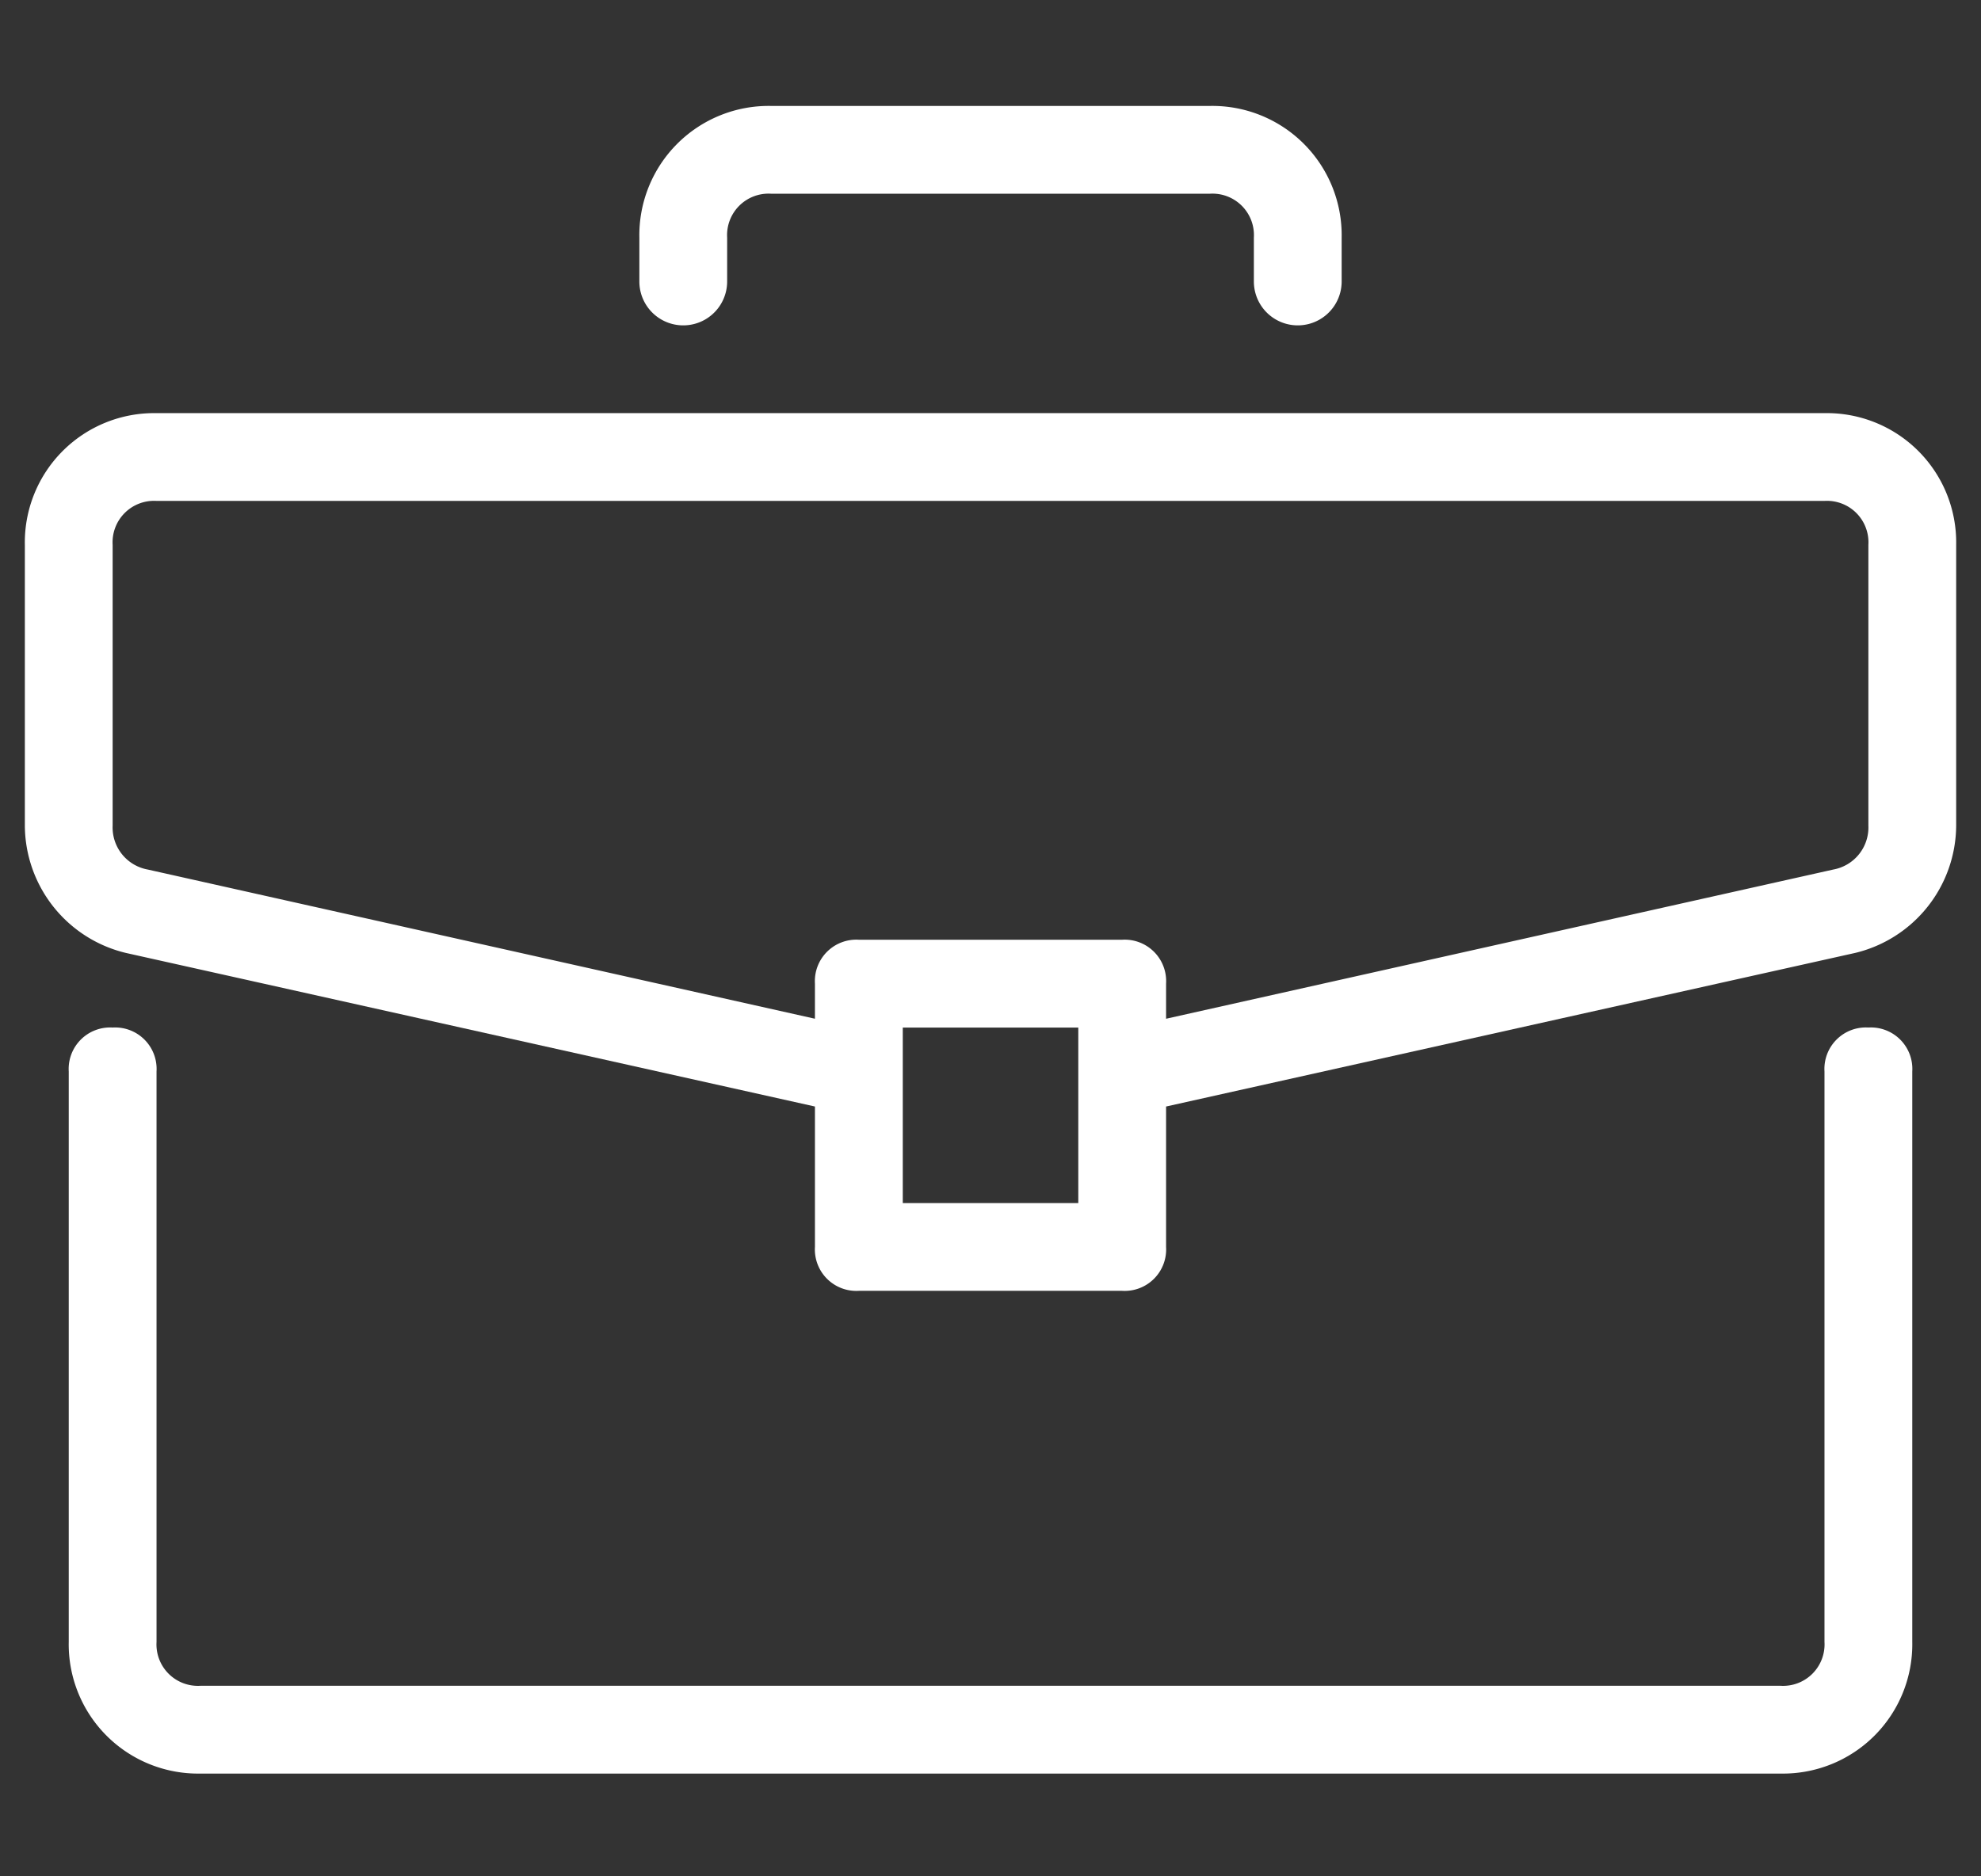
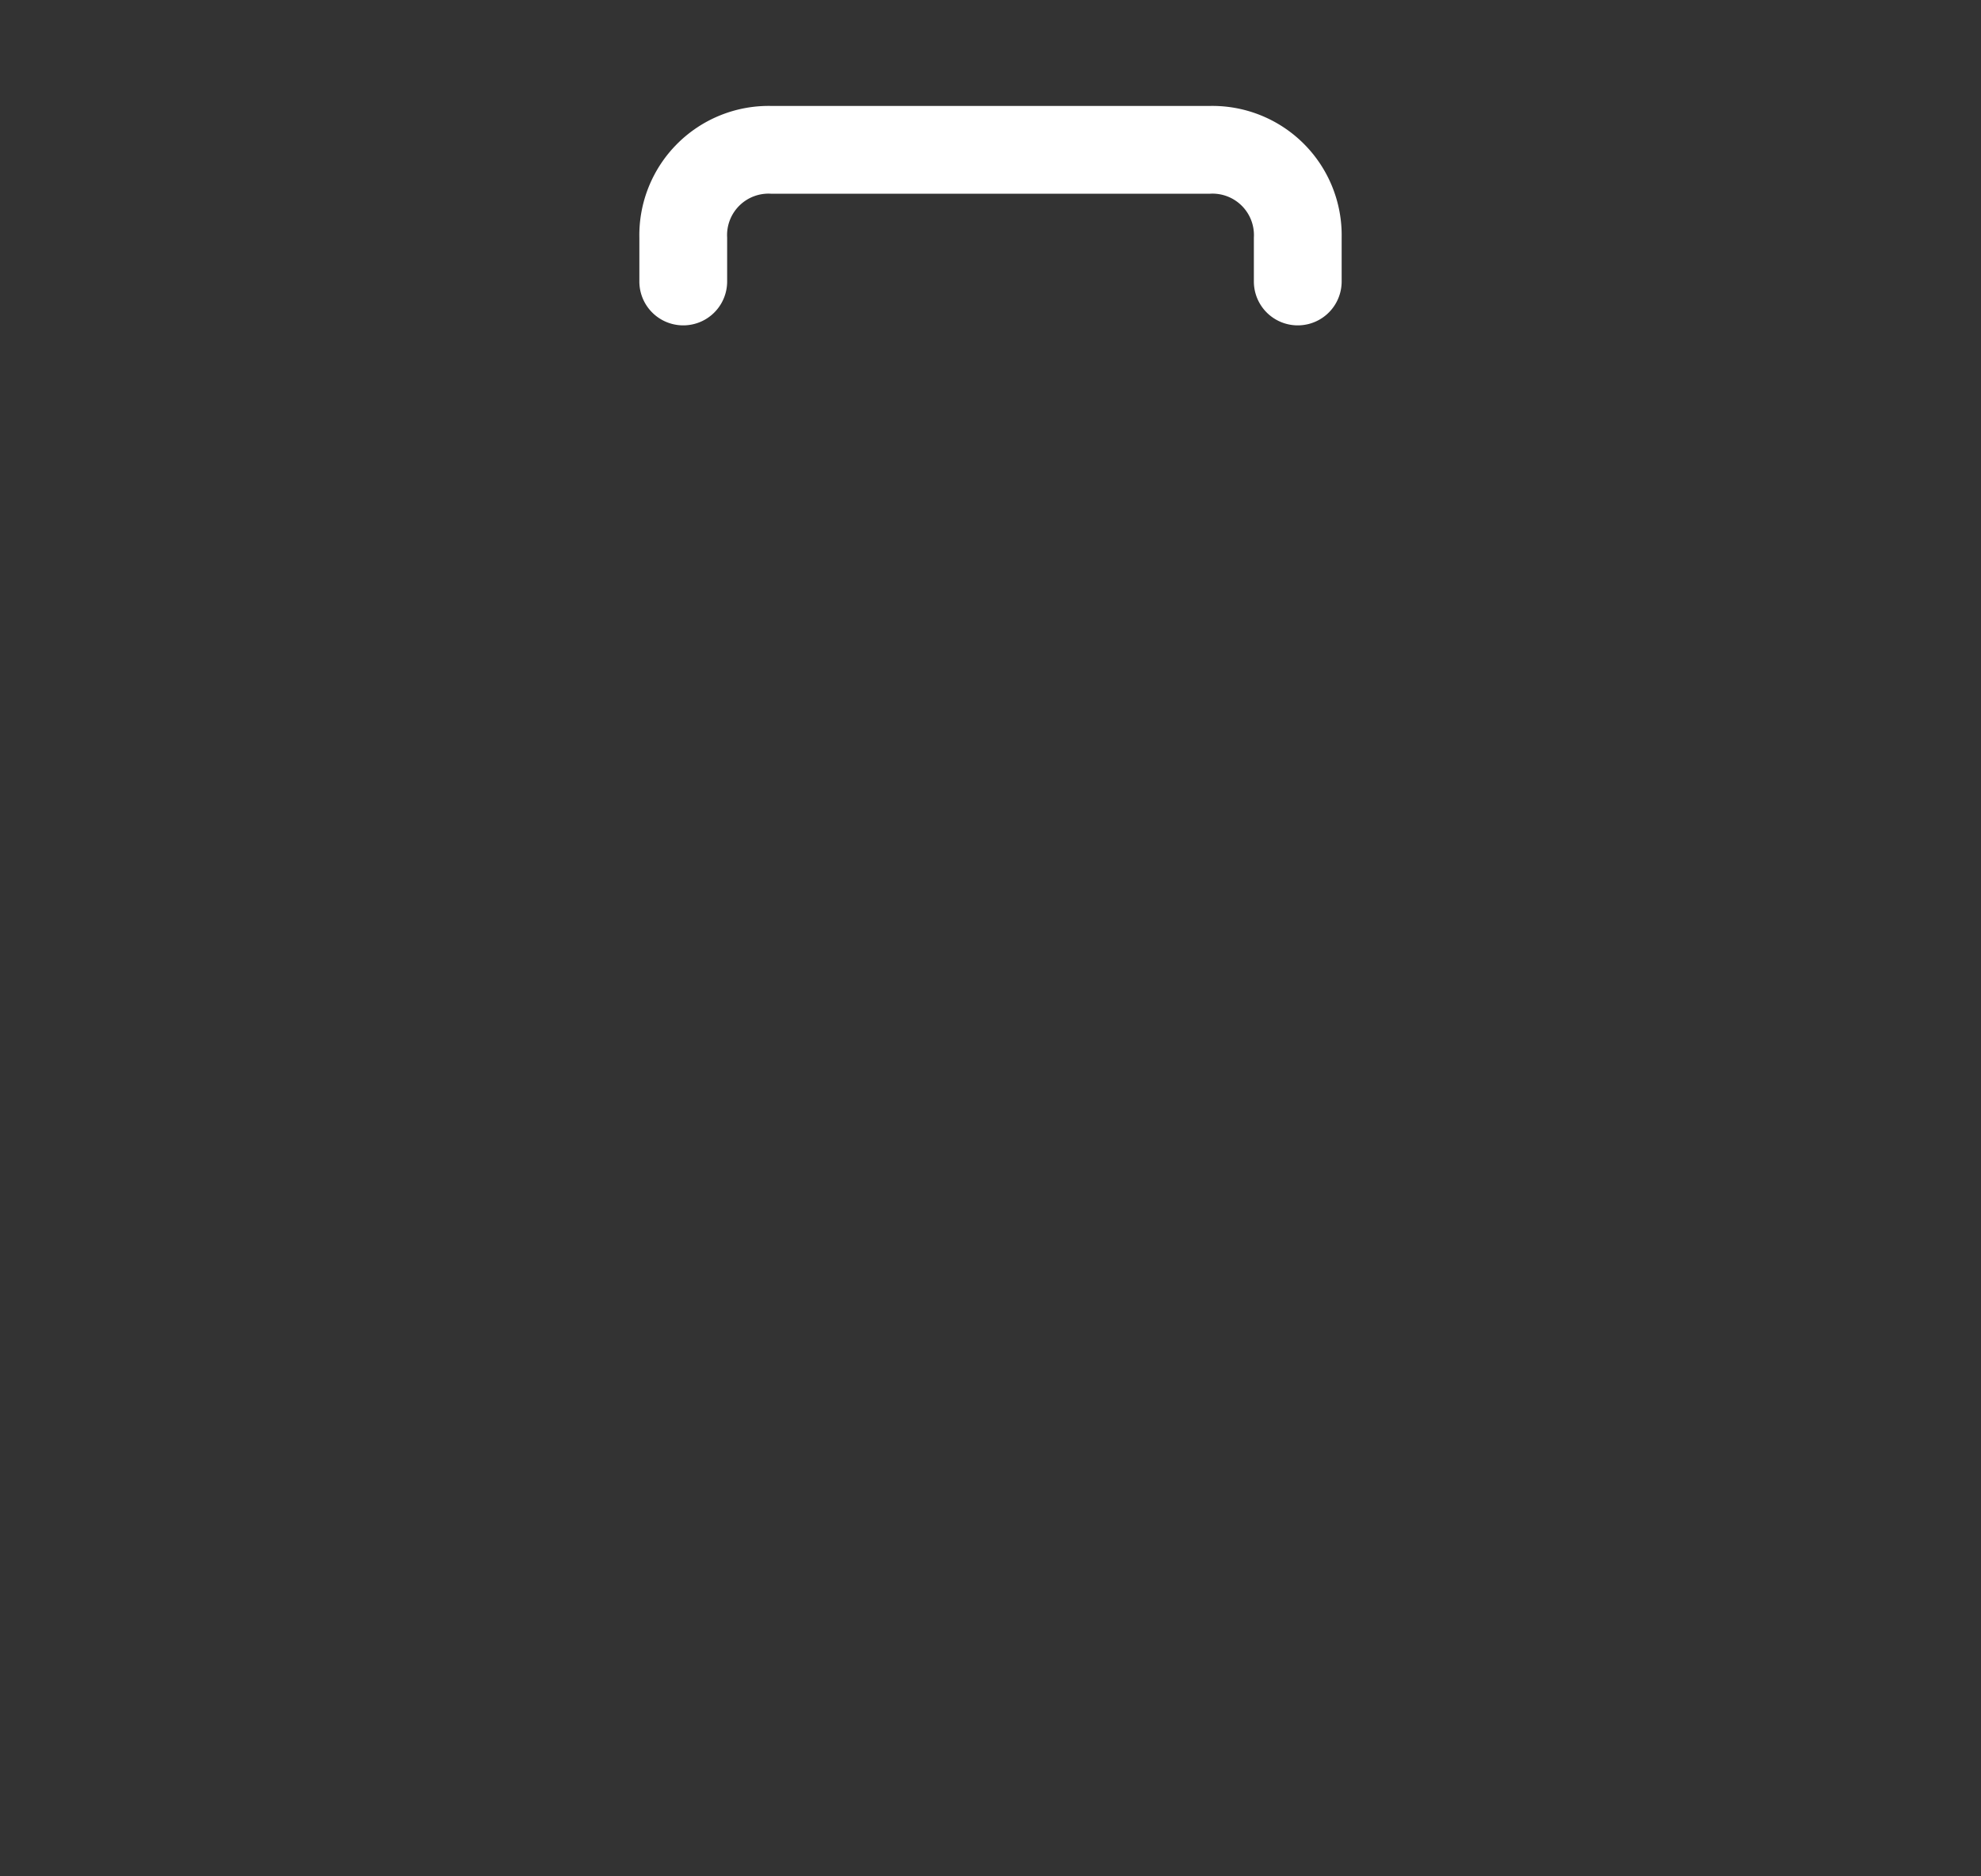
<svg xmlns="http://www.w3.org/2000/svg" width="114" height="108" viewBox="0 0 114 108">
  <rect x="0" y="0" width="114" height="108" fill="#333333" stroke="none" />
  <defs>
    <clipPath id="clip-Business_oriented_copy">
      <rect width="114" height="108" />
    </clipPath>
  </defs>
  <g id="Business_oriented_copy" data-name="Business oriented copy" clip-path="url(#clip-Business_oriented_copy)">
    <g id="briefcase" transform="translate(1.43 -28.811)">
      <g id="Group_36" data-name="Group 36" transform="translate(2.526 87.954)">
        <g id="Group_35" data-name="Group 35">
-           <path id="Path_59" data-name="Path 59" d="M115.2,279.273a2.386,2.386,0,0,0-2.526,2.526v32.837a2.386,2.386,0,0,1-2.526,2.526H19.215a2.386,2.386,0,0,1-2.526-2.526V281.8a2.386,2.386,0,0,0-2.526-2.526,2.386,2.386,0,0,0-2.526,2.526v32.837a7.442,7.442,0,0,0,7.578,7.578h90.933a7.442,7.442,0,0,0,7.578-7.578V281.8A2.386,2.386,0,0,0,115.2,279.273Z" transform="translate(-11.637 -279.273)" fill="#fff" />
-         </g>
+           </g>
      </g>
      <g id="Group_38" data-name="Group 38" transform="translate(0 52.591)">
        <g id="Group_37" data-name="Group 37">
-           <path id="Path_60" data-name="Path 60" d="M103.563,116.364H7.578A7.442,7.442,0,0,0,0,123.942v16.166a7.582,7.582,0,0,0,5.81,7.325l39.657,8.841v8.083a2.386,2.386,0,0,0,2.526,2.526H63.148a2.386,2.386,0,0,0,2.526-2.526v-8.083l39.657-8.841a7.583,7.583,0,0,0,5.81-7.325V123.942A7.442,7.442,0,0,0,103.563,116.364ZM60.622,161.831h-10.1v-10.1h10.1Zm45.467-21.723a2.46,2.46,0,0,1-2.021,2.526l-38.394,8.588V149.2a2.386,2.386,0,0,0-2.526-2.526H47.993a2.386,2.386,0,0,0-2.526,2.526v2.021L7.073,142.634a2.46,2.46,0,0,1-2.021-2.526V123.942a2.386,2.386,0,0,1,2.526-2.526h95.985a2.386,2.386,0,0,1,2.526,2.526Z" transform="translate(0 -116.364)" fill="#fff" />
-         </g>
+           </g>
      </g>
      <g id="Group_40" data-name="Group 40" transform="translate(35.363 34.909)">
        <g id="Group_39" data-name="Group 39">
          <path id="Path_61" data-name="Path 61" d="M195.746,34.909H170.487a7.442,7.442,0,0,0-7.578,7.578v2.526a2.526,2.526,0,1,0,5.052,0V42.487a2.386,2.386,0,0,1,2.526-2.526h25.259a2.386,2.386,0,0,1,2.526,2.526v2.526a2.526,2.526,0,0,0,5.052,0V42.487A7.442,7.442,0,0,0,195.746,34.909Z" transform="translate(-162.909 -34.909)" fill="#fff" />
        </g>
      </g>
    </g>
  </g>
</svg>